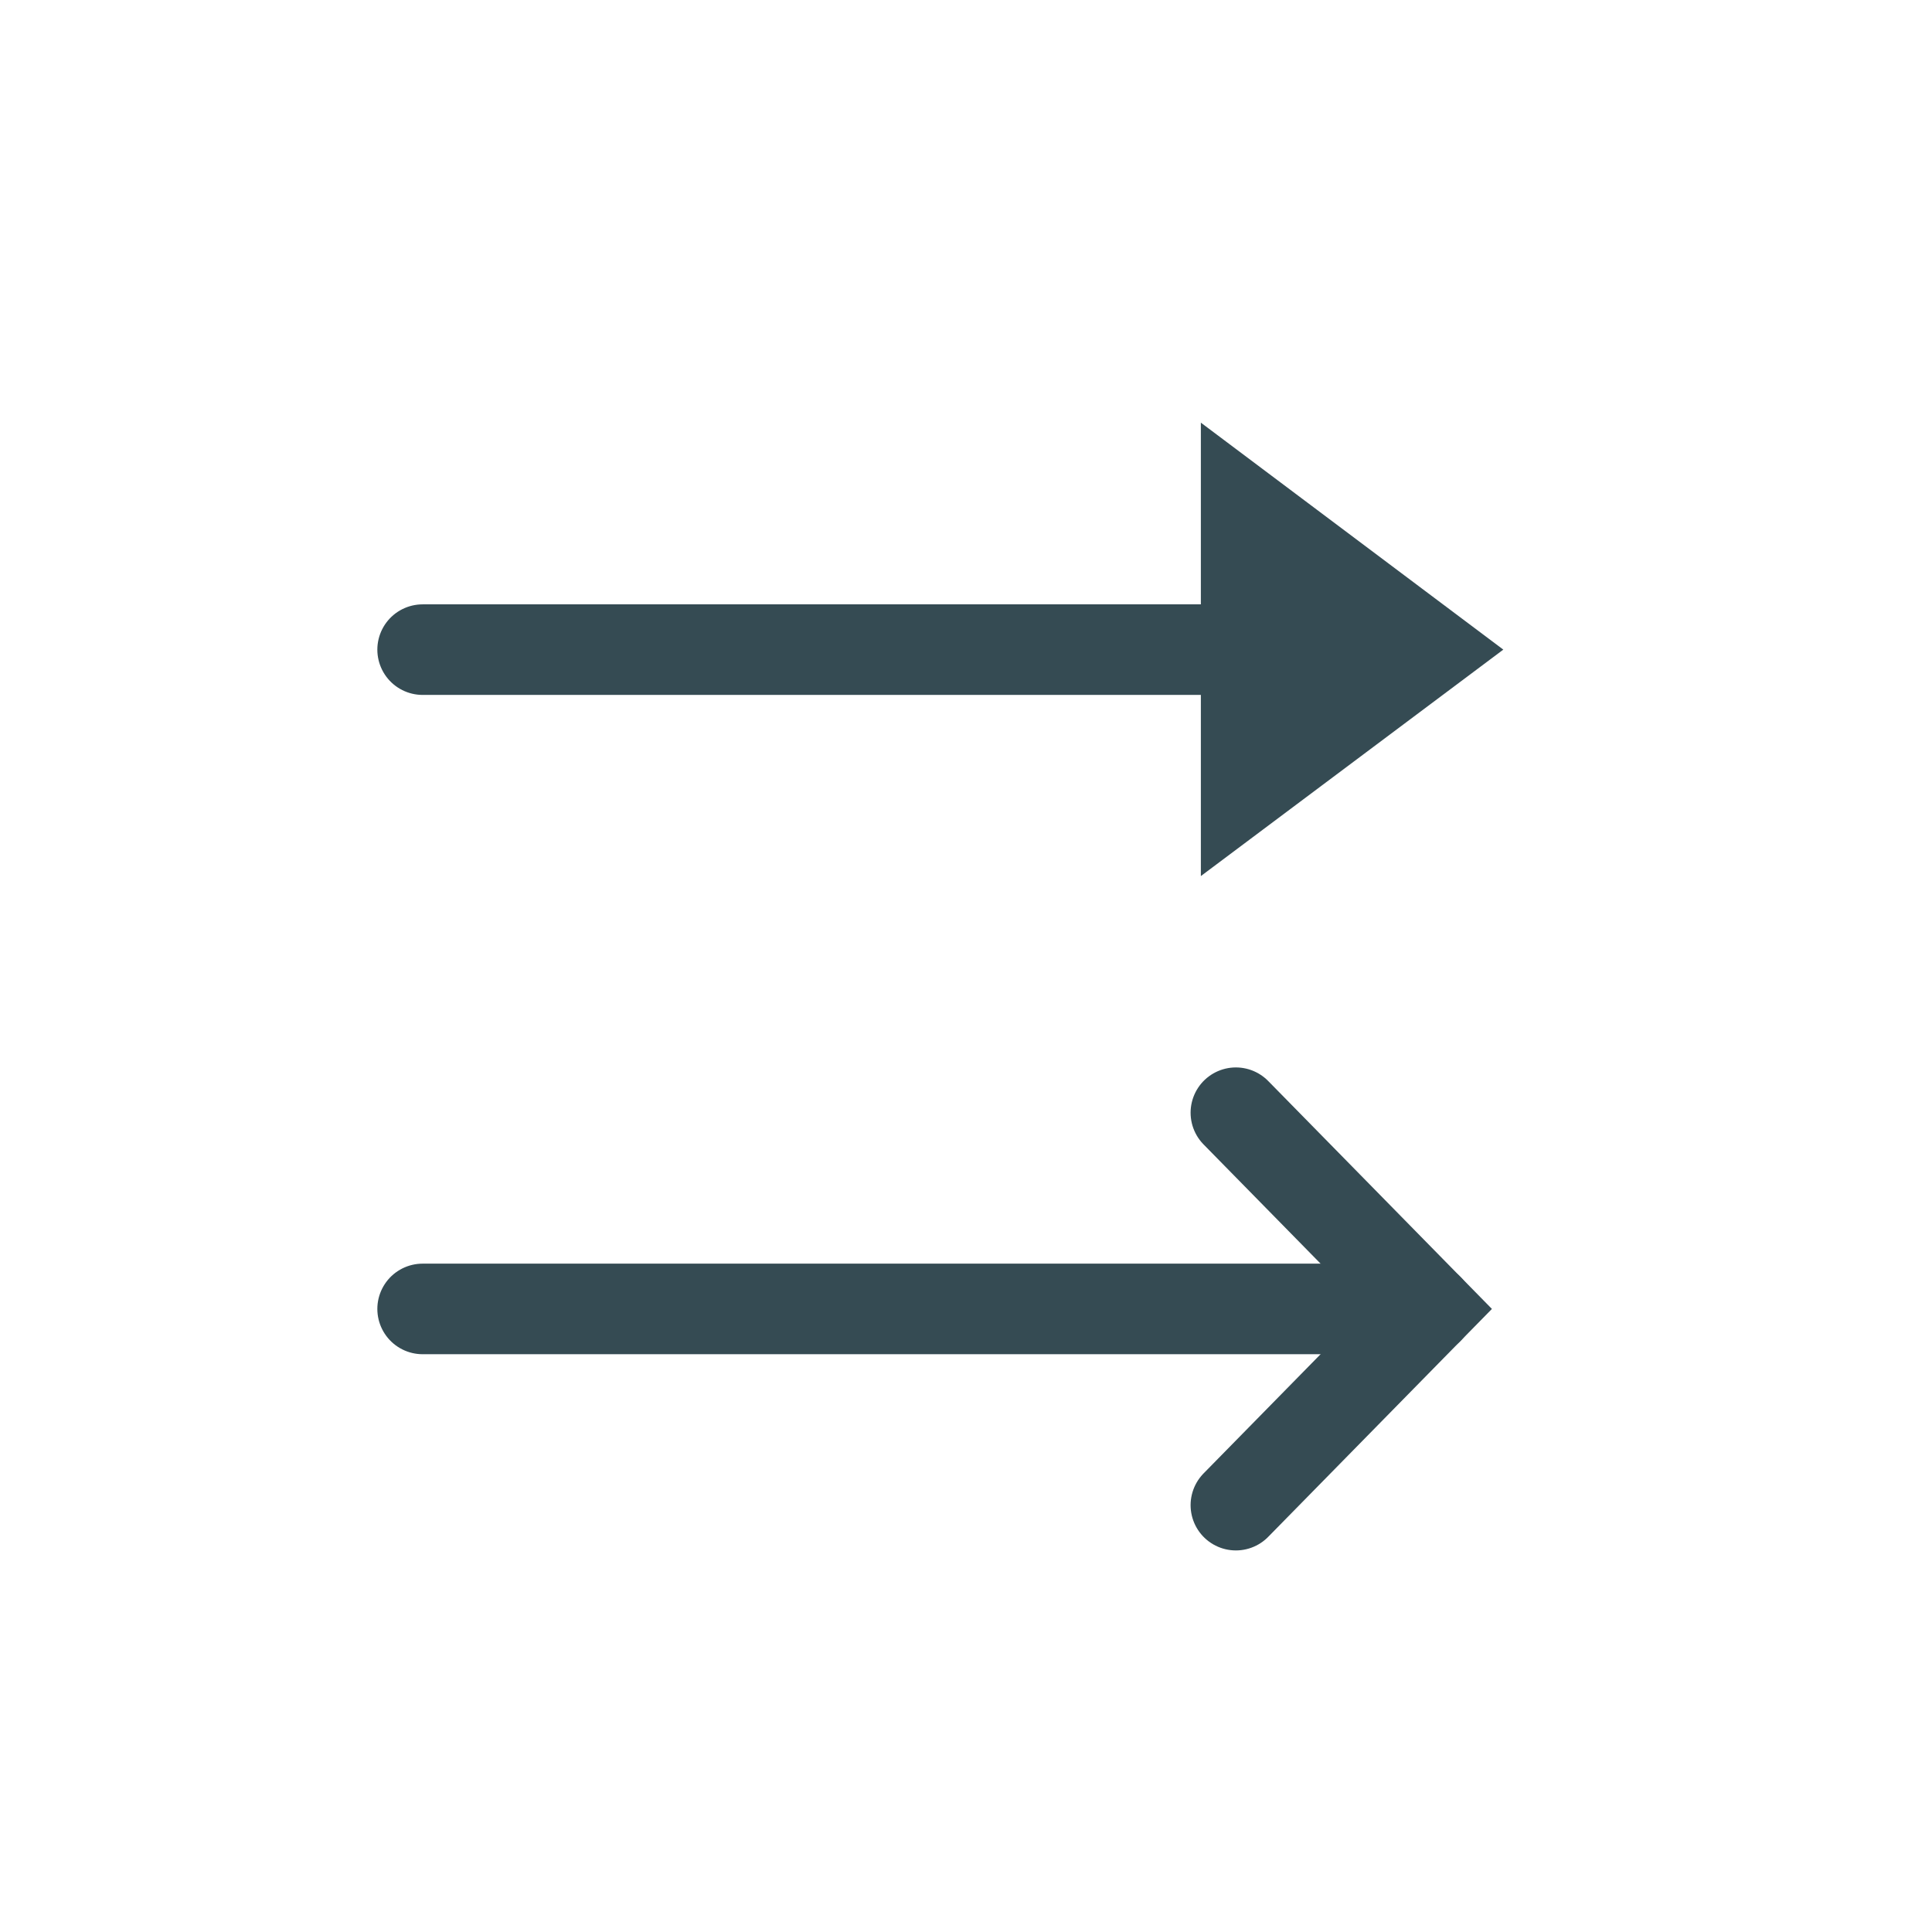
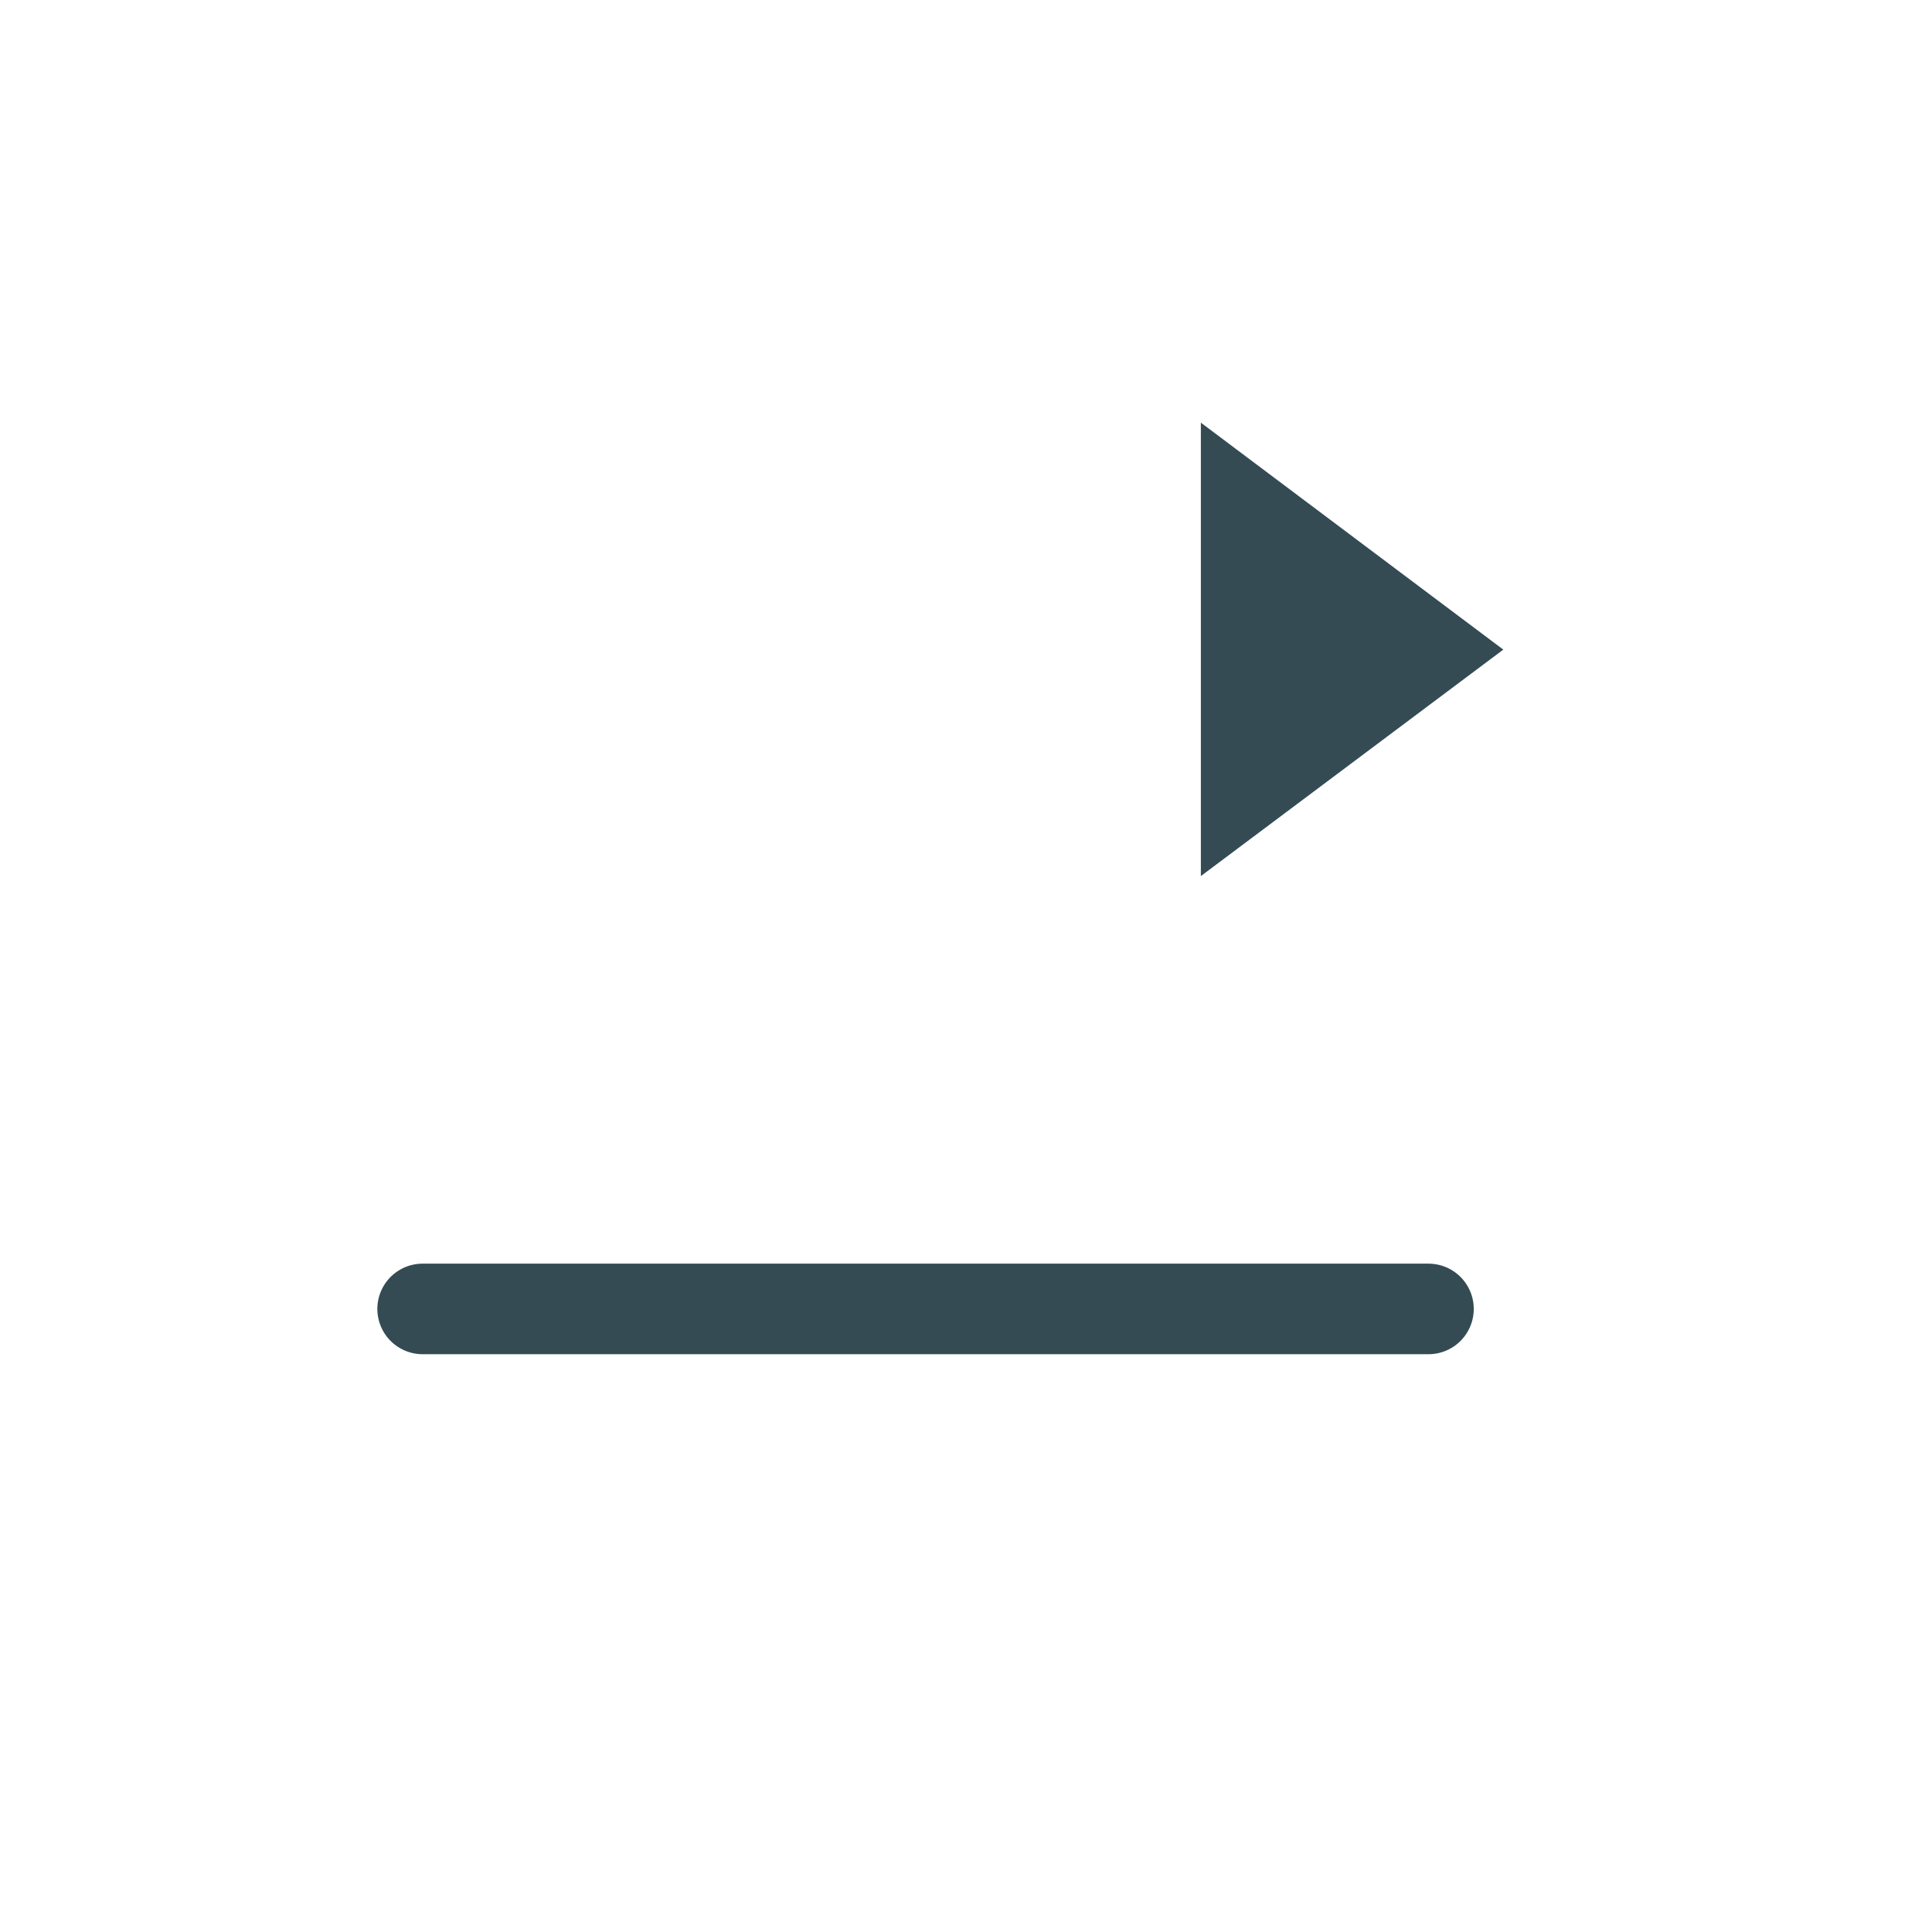
<svg xmlns="http://www.w3.org/2000/svg" width="32" height="32" viewBox="0 0 32 32" fill="none">
-   <path d="M7 10.76H21.43" stroke="#354B53" stroke-width="1.5" stroke-miterlimit="10" stroke-linecap="round" />
  <path d="M20.64 8.501L23.649 10.759L20.64 13.012V8.501Z" fill="#354B53" stroke="#354B53" stroke-width="1.5" />
  <path d="M7 21.68H23.66" stroke="#354B53" stroke-width="1.5" stroke-miterlimit="10" stroke-linecap="round" />
-   <path d="M20.47 24.93L23.66 21.68L20.47 18.43" stroke="#354B53" stroke-width="1.5" stroke-miterlimit="10" stroke-linecap="round" />
</svg>